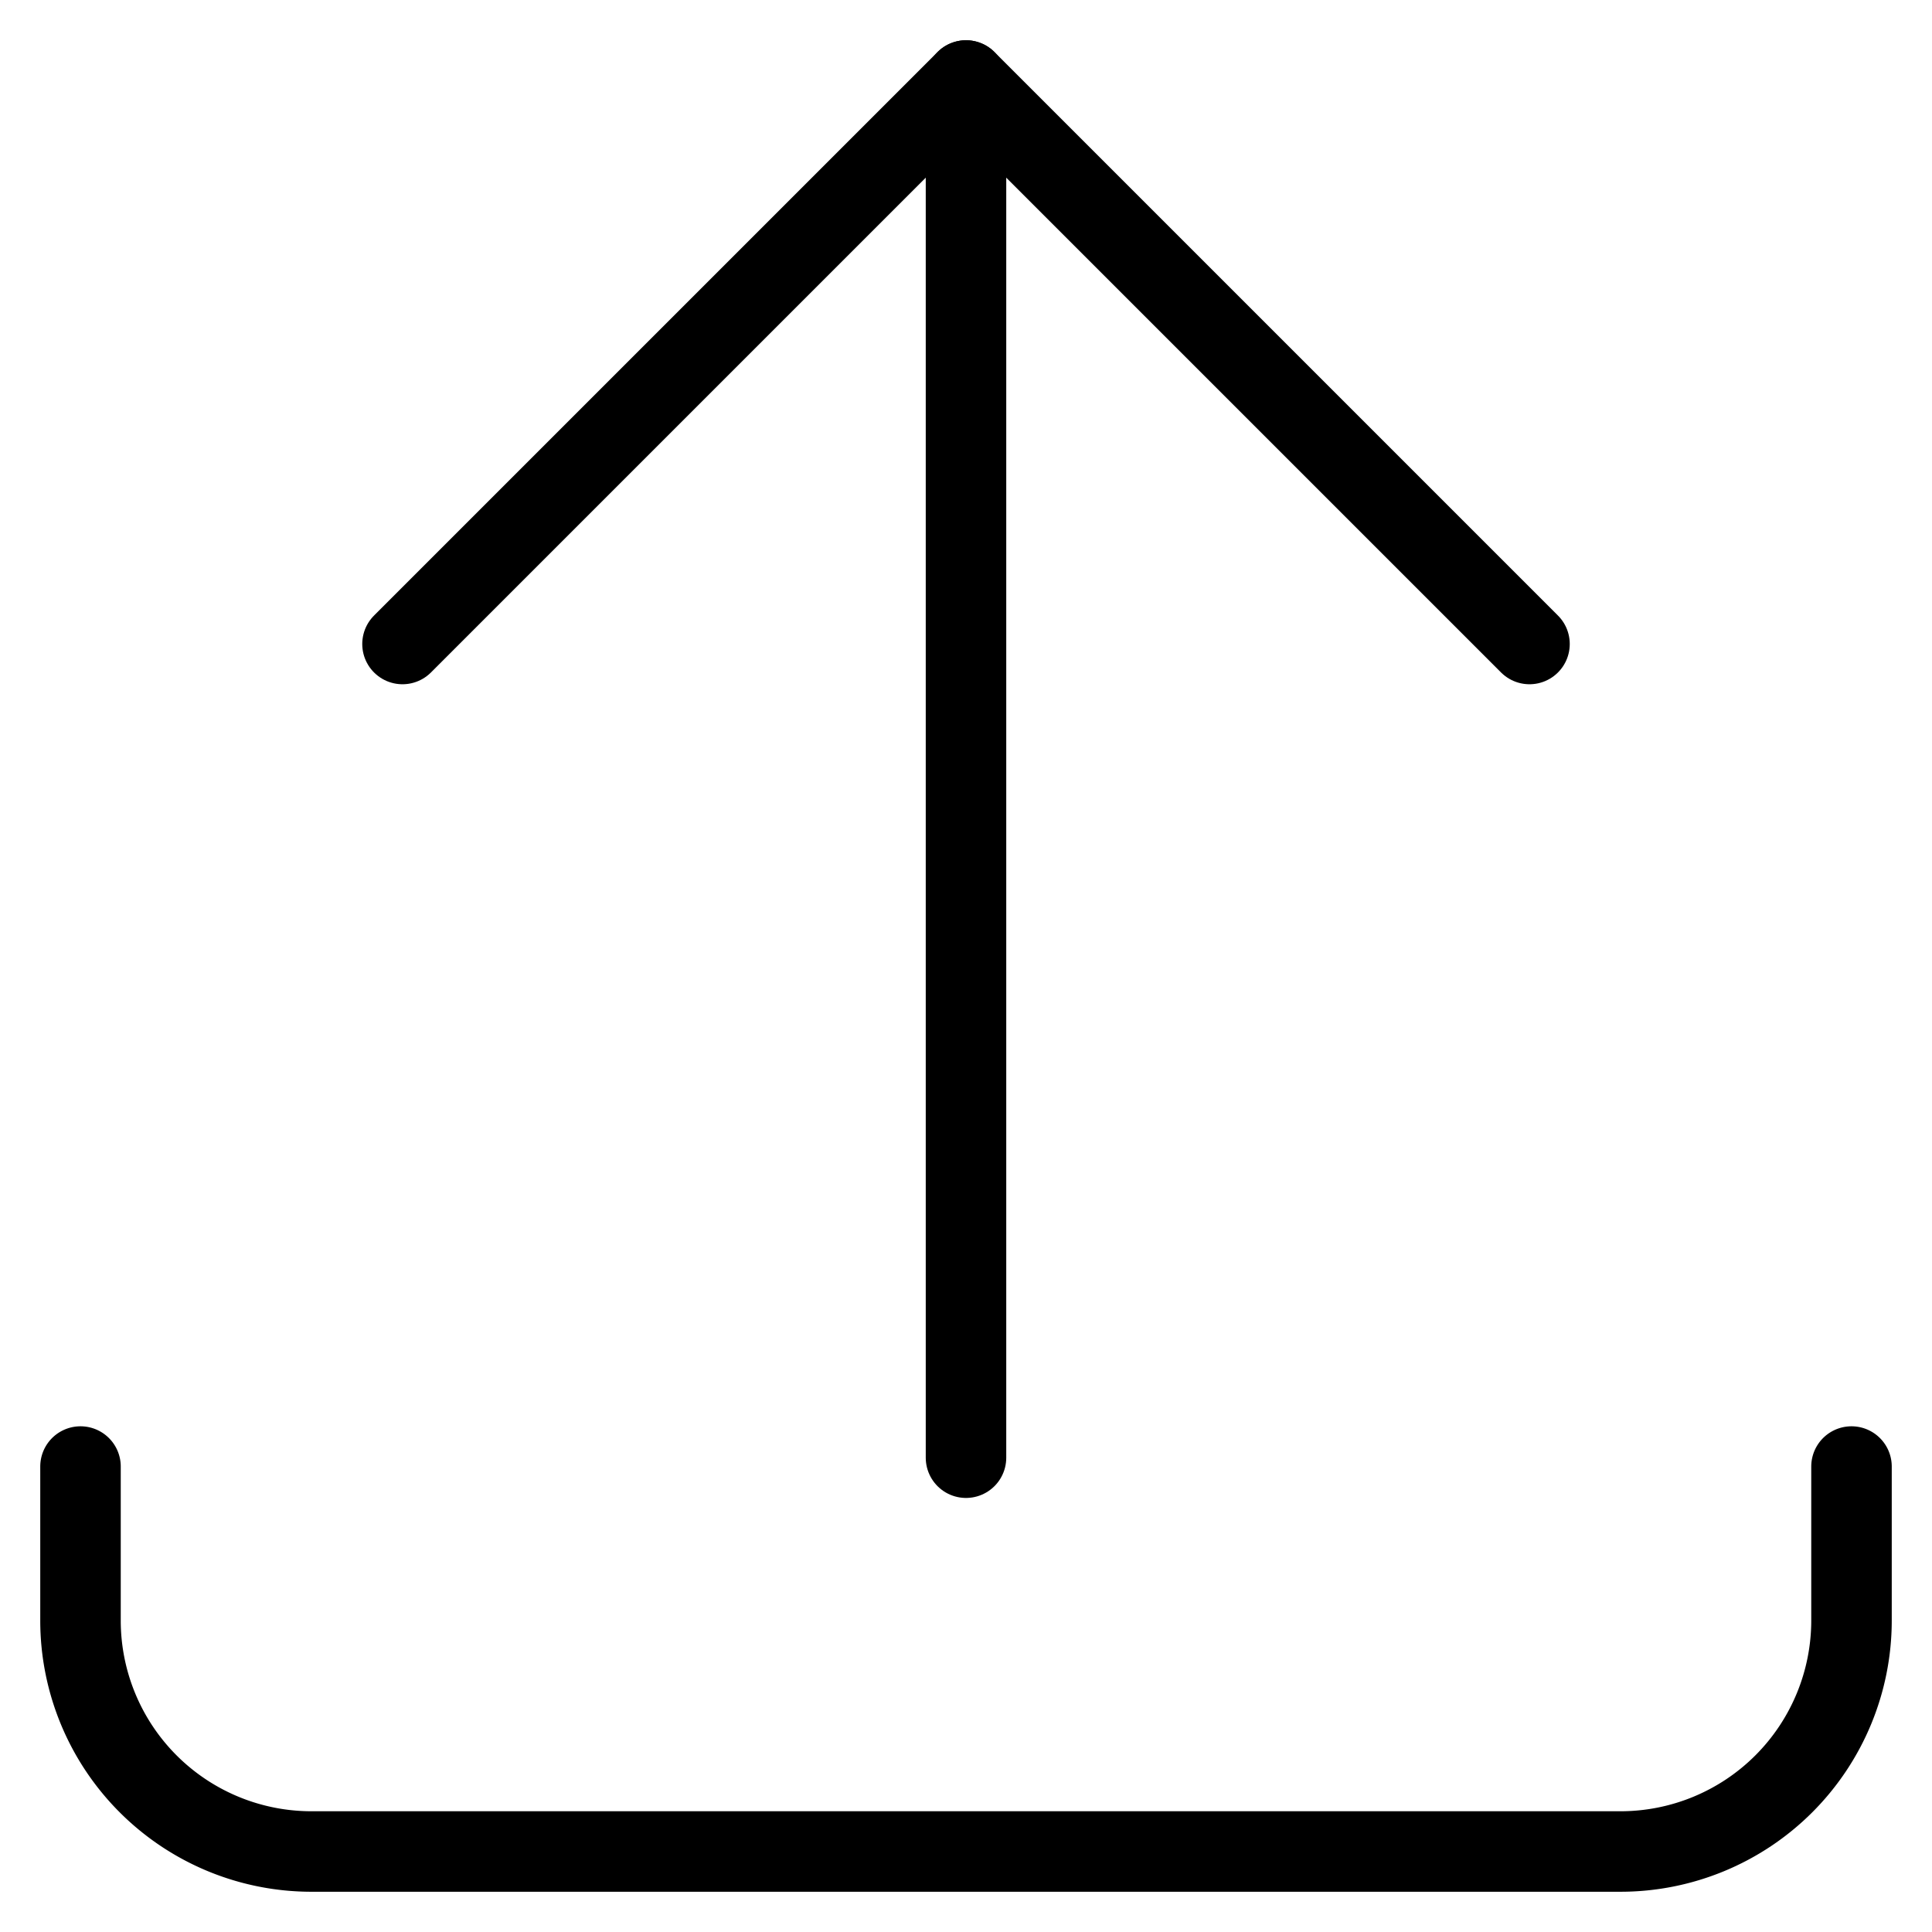
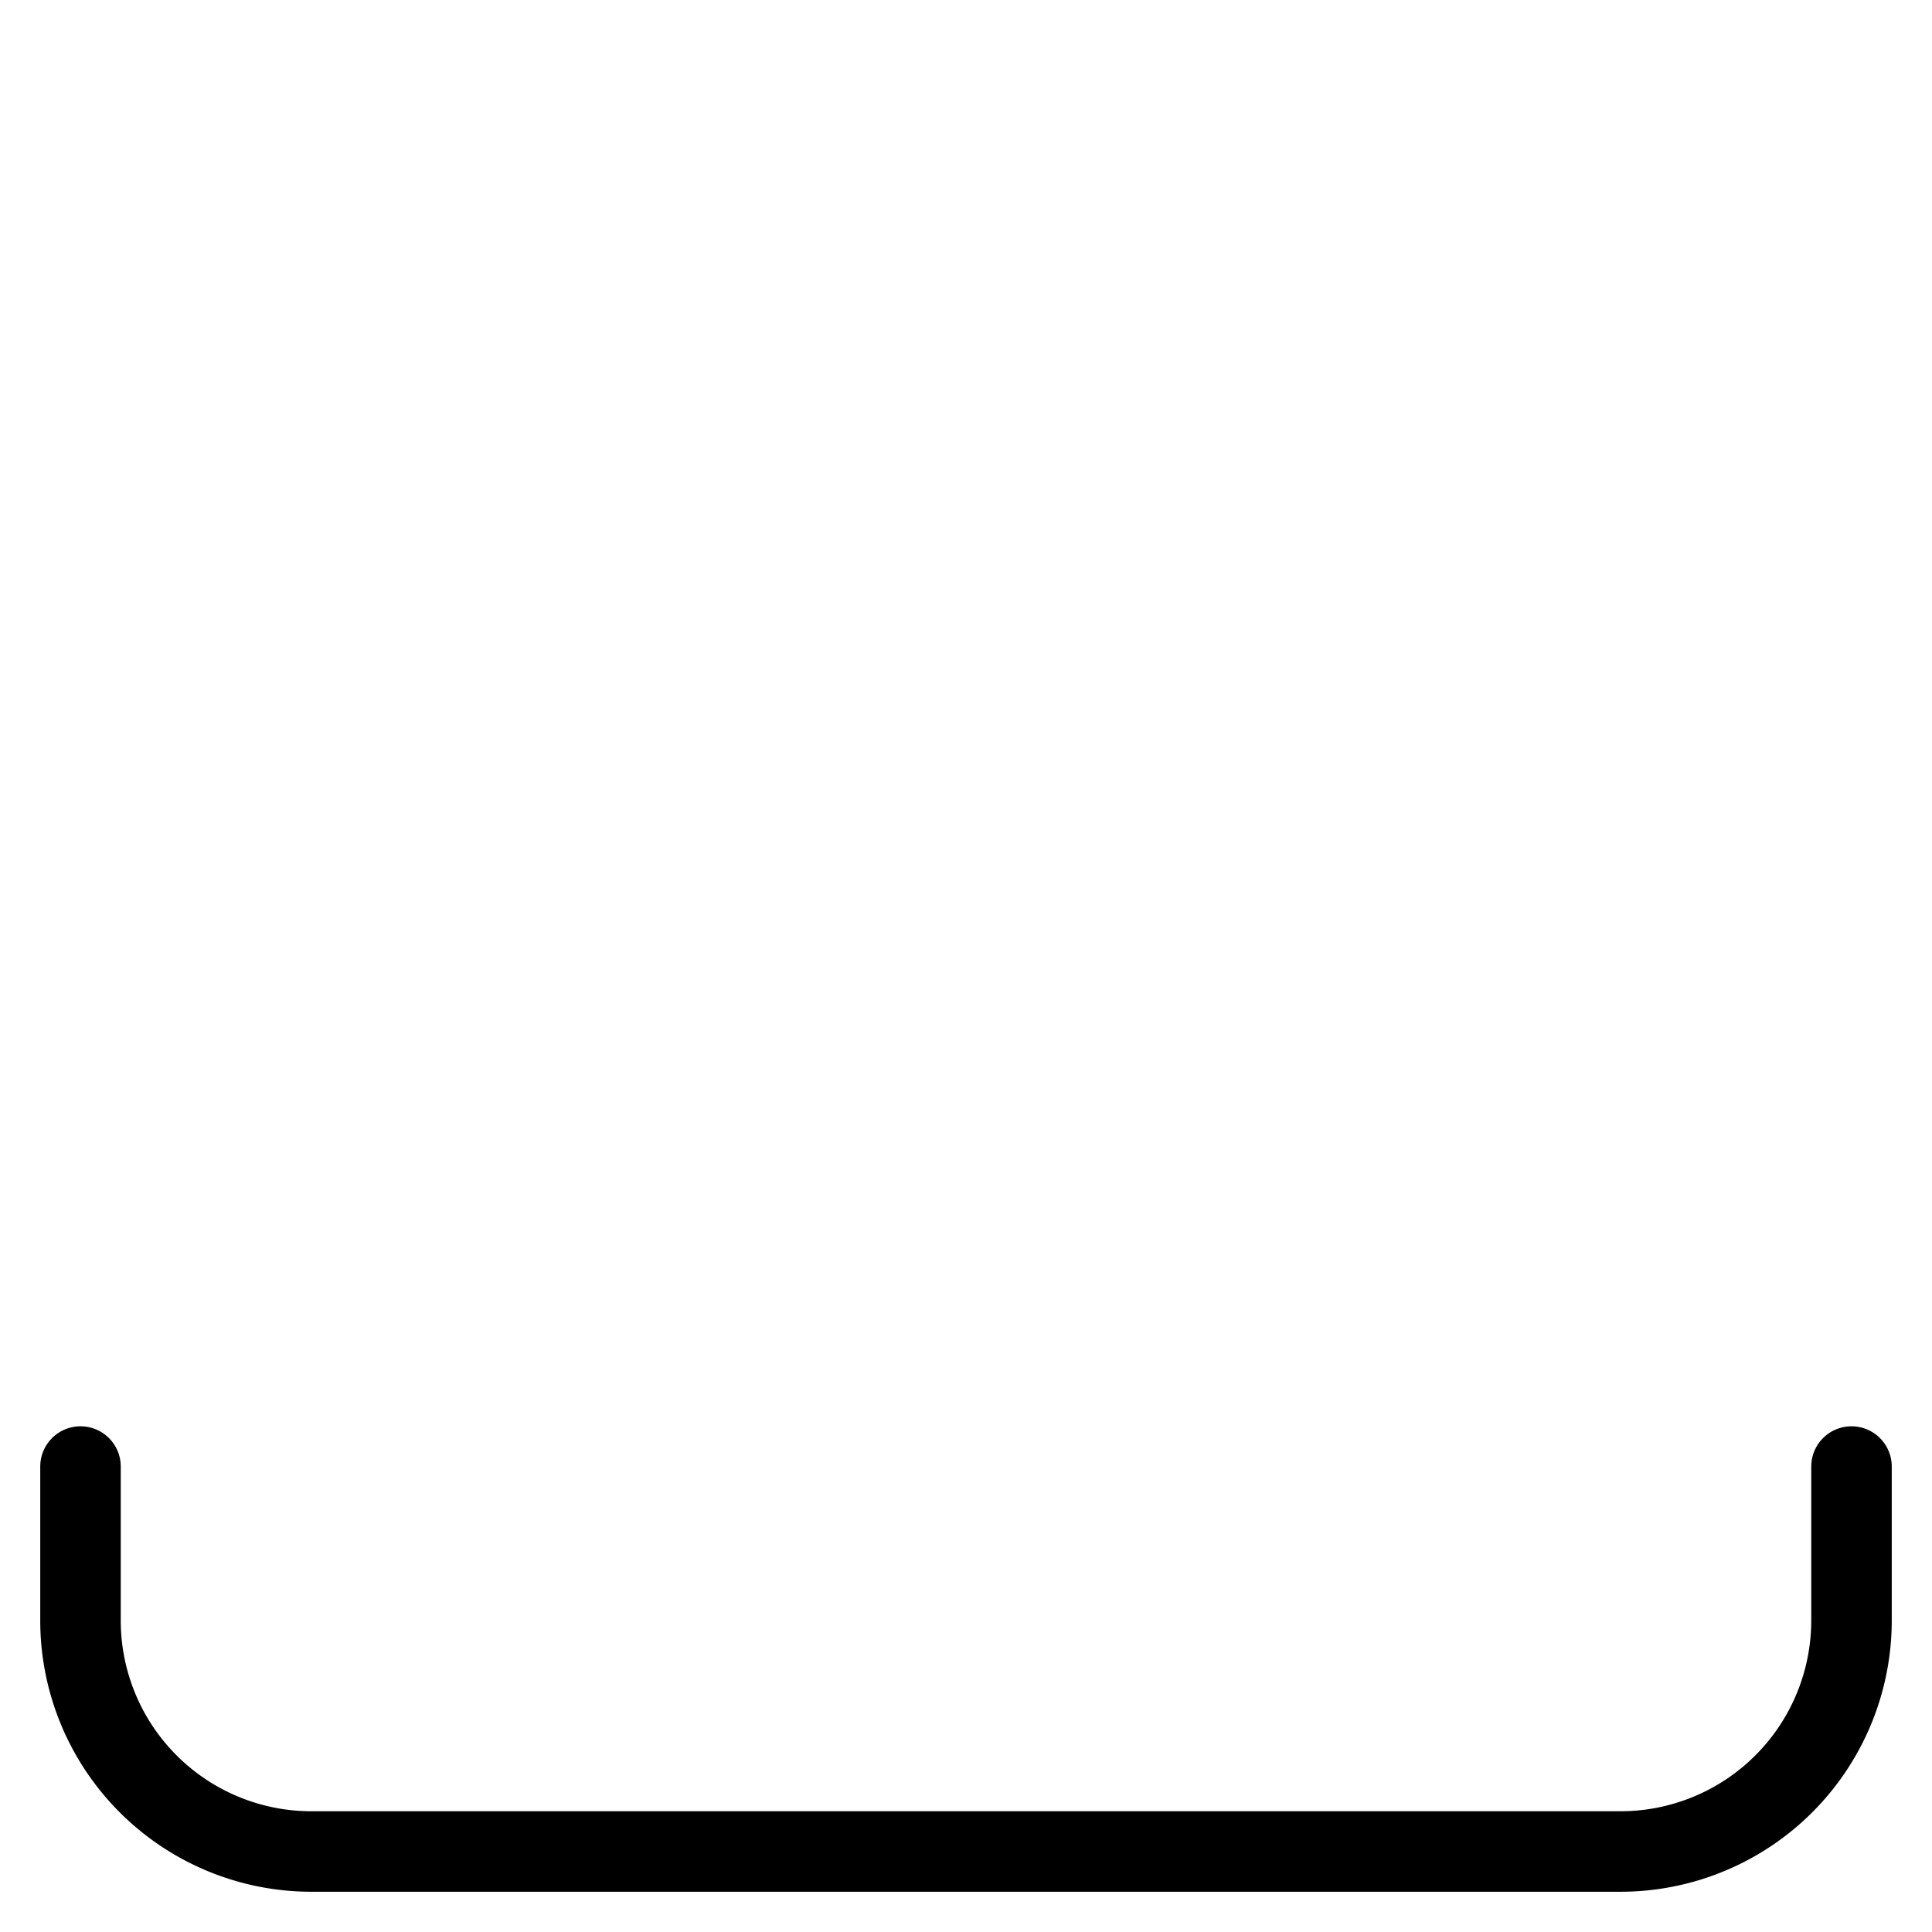
<svg xmlns="http://www.w3.org/2000/svg" viewBox="0 0 24 24">
  <g transform="matrix(1,0,0,1,0,0)">
    <path d="M23,18.218v1.913A2.87,2.87,0,0,1,20.131,23H3.869A2.869,2.869,0,0,1,1,20.131V18.218" fill="none" stroke="#000000" stroke-linecap="round" stroke-linejoin="round" />
-     <path d="M12 1L12 18.108" fill="none" stroke="#000000" stroke-linecap="round" stroke-linejoin="round" />
-     <path d="M5 8L12 1 19 8" fill="none" stroke="#000000" stroke-linecap="round" stroke-linejoin="round" />
  </g>
</svg>